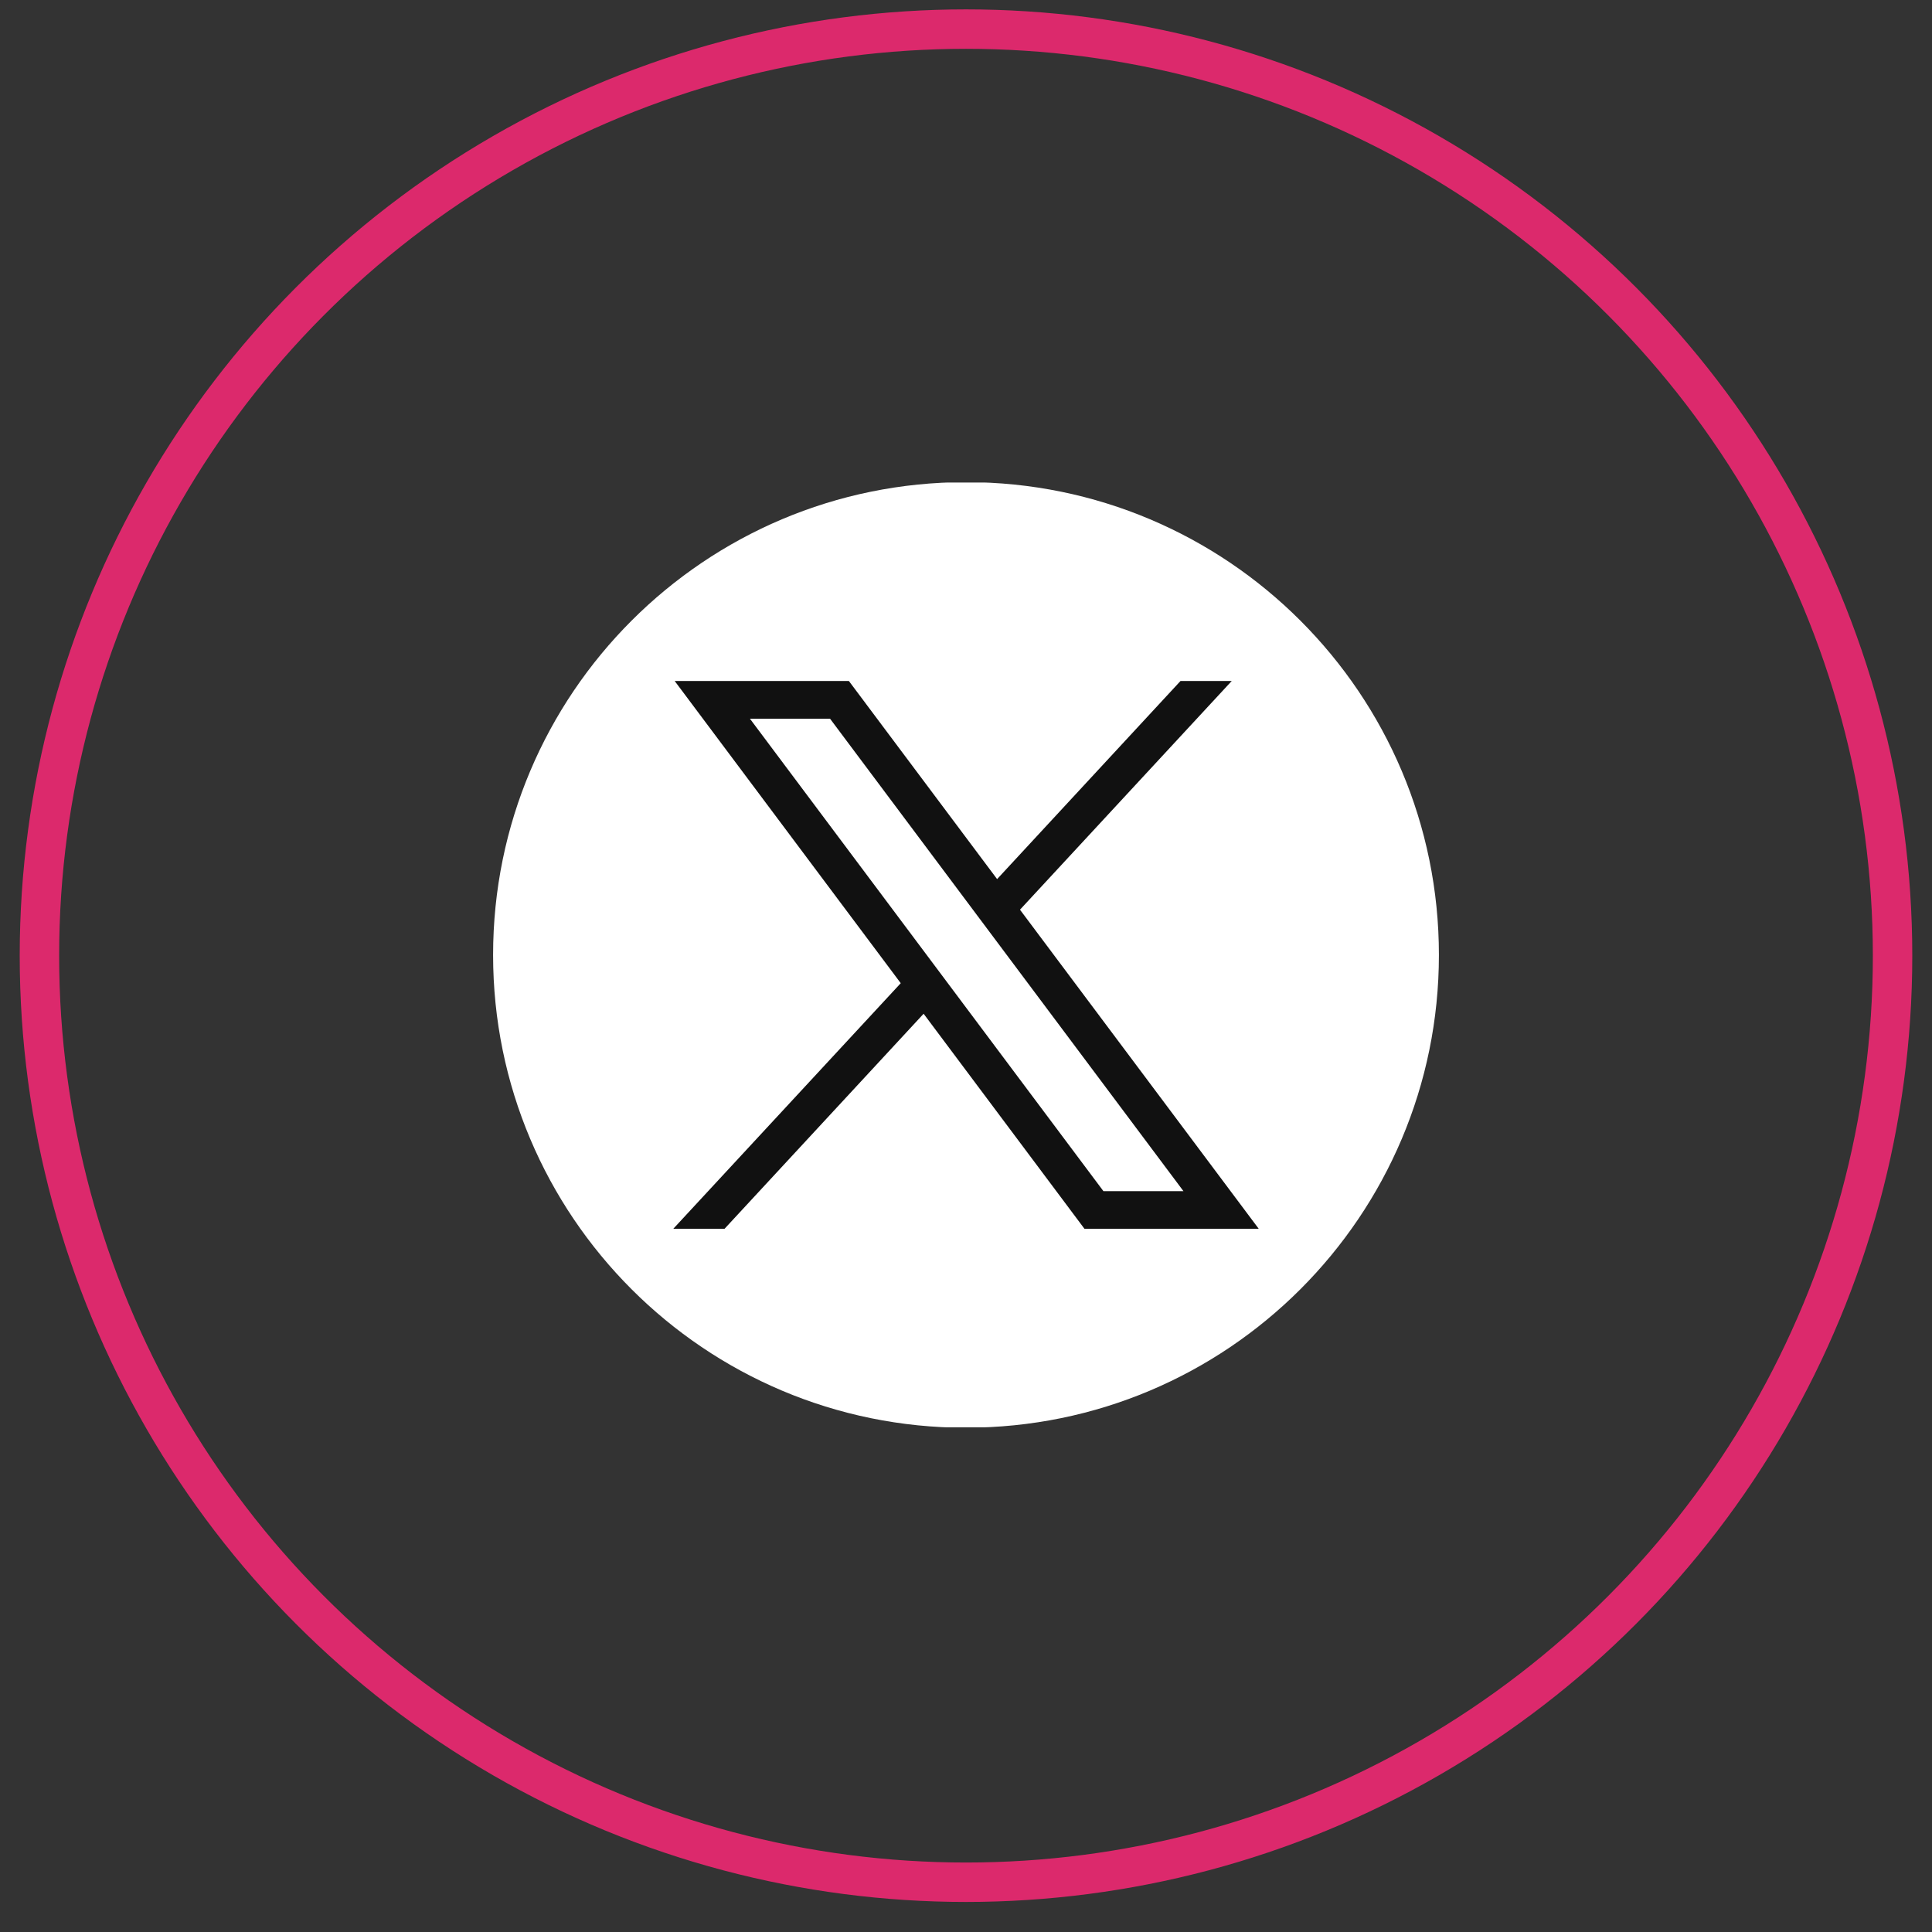
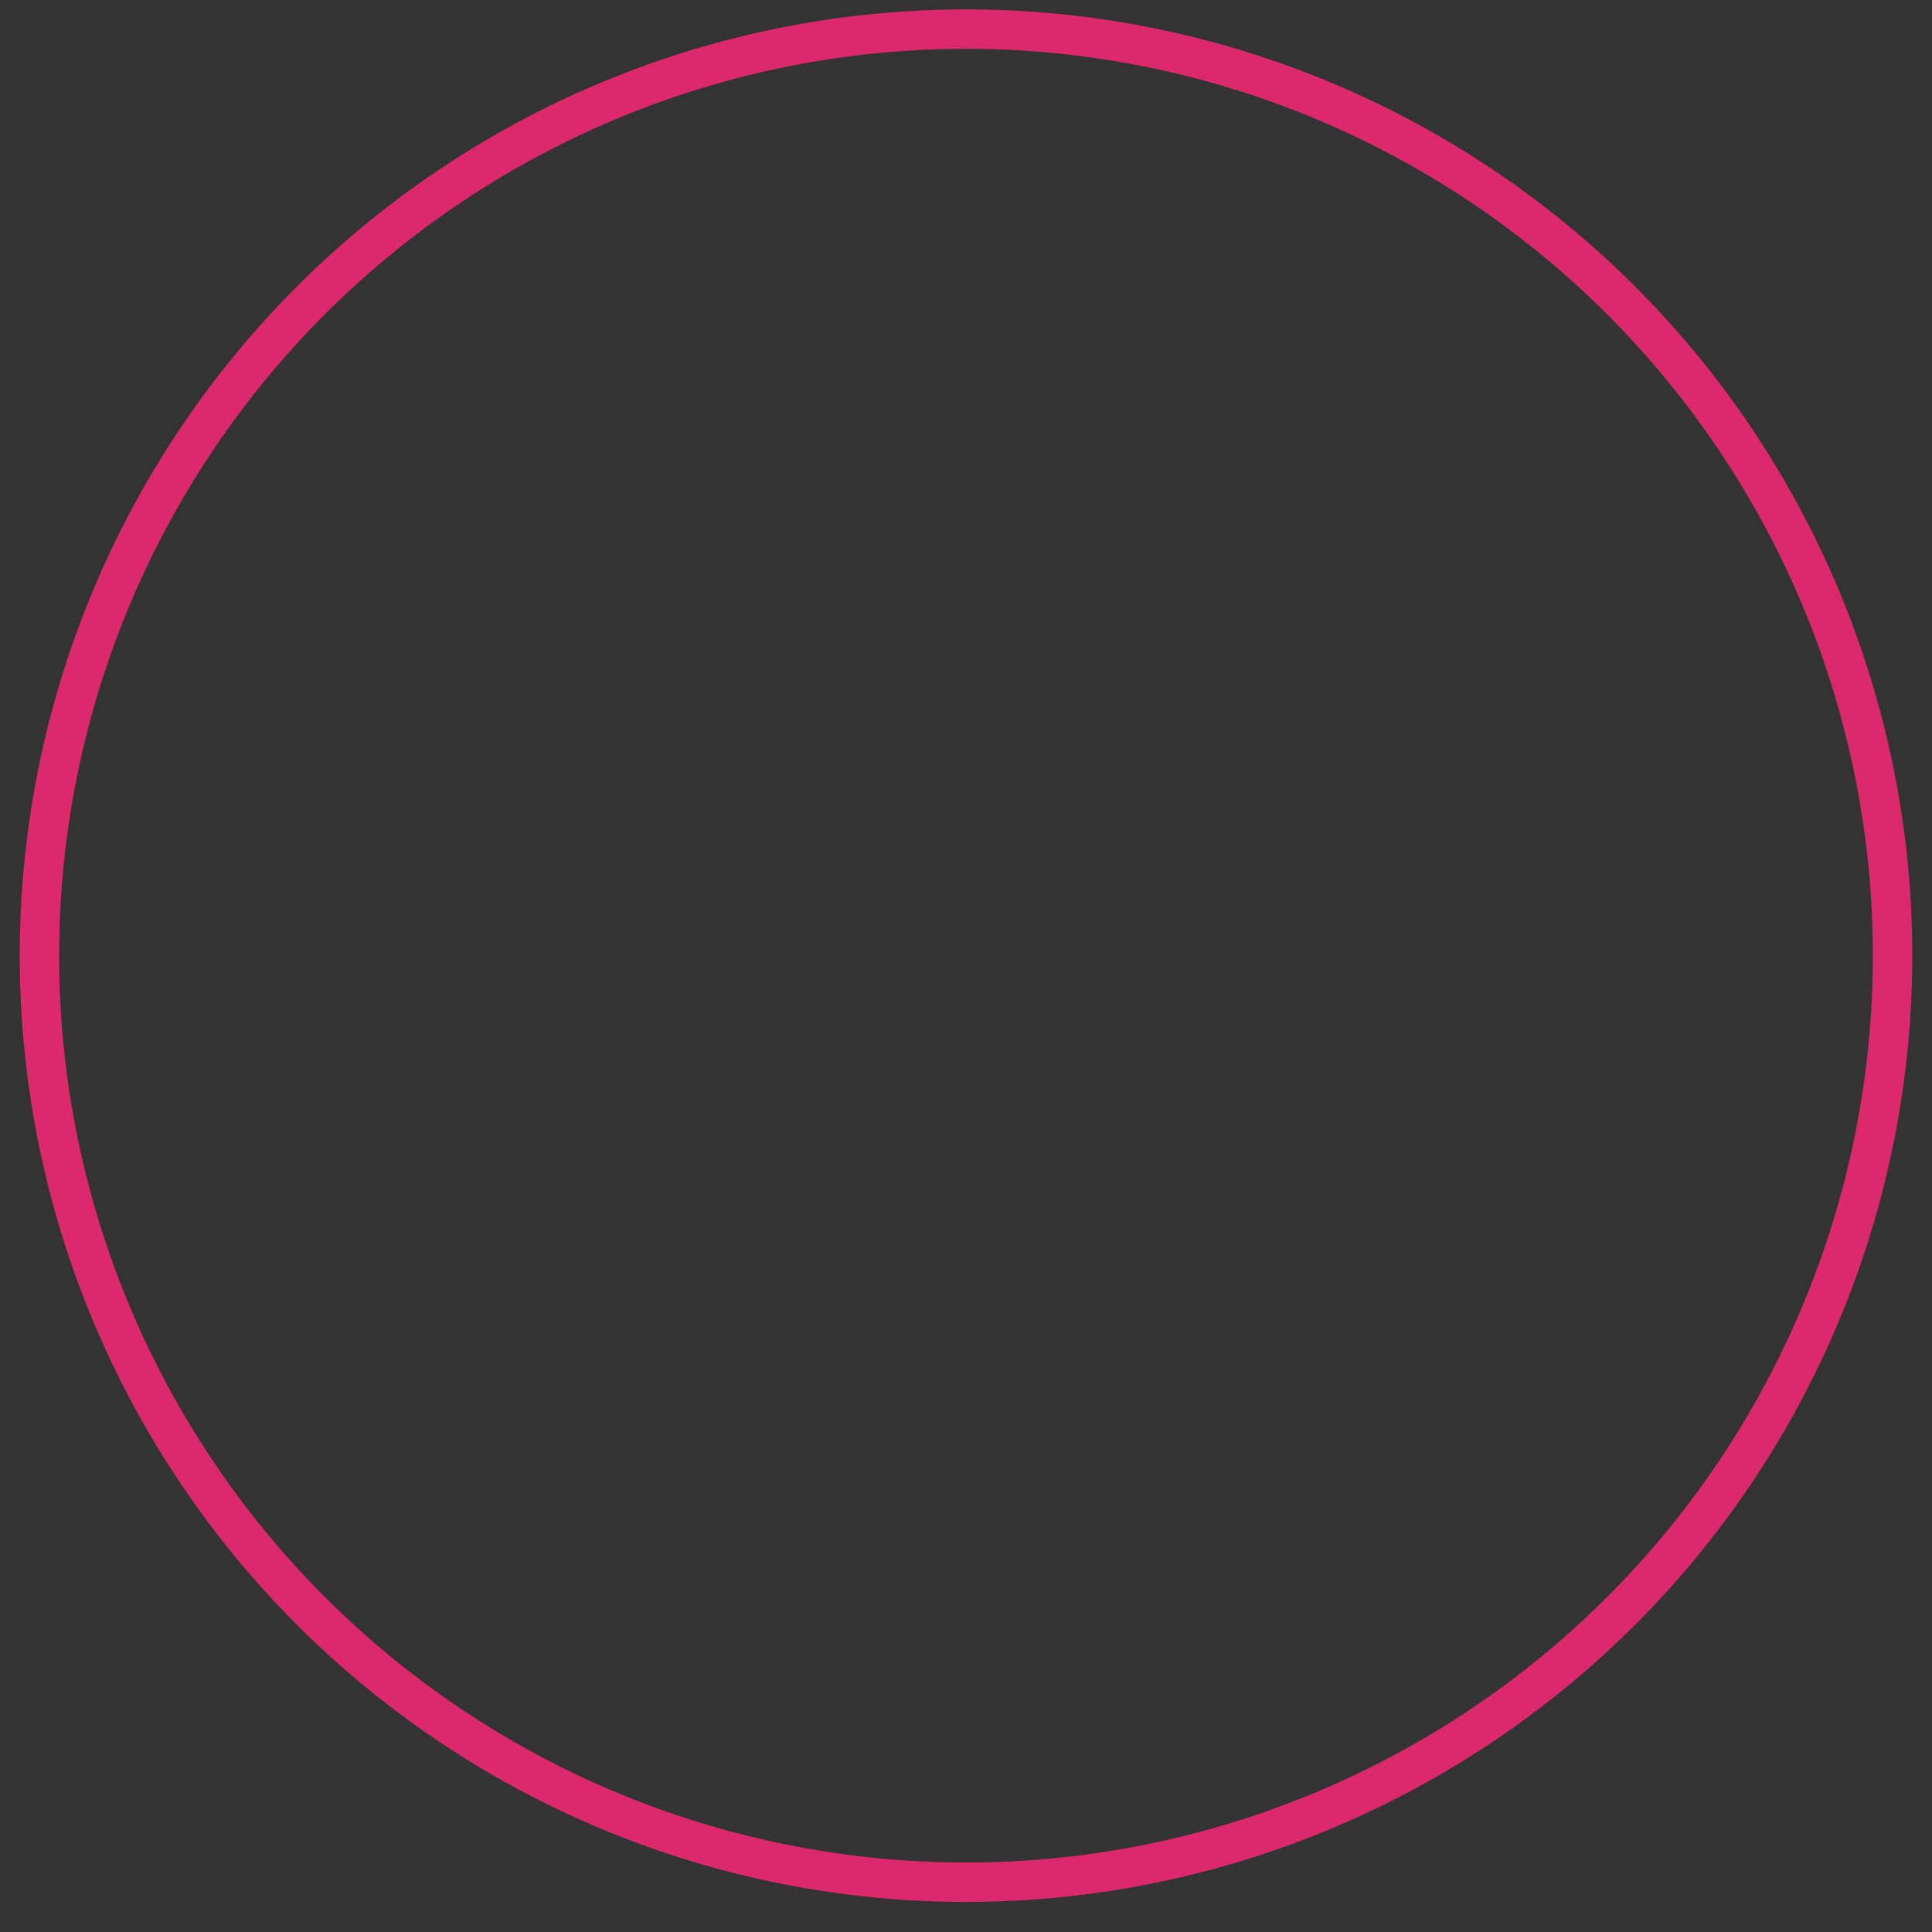
<svg xmlns="http://www.w3.org/2000/svg" width="49" height="49" fill="none">
  <rect width="100%" height="100%" fill="#333333" stroke="none" />
  <circle cx="24.5" cy="24.238" r="23.5" stroke="#DC296C" />
  <g clip-path="url(#a)">
    <path d="M24.5 36.21c6.624 0 11.994-5.368 11.994-11.99 0-6.623-5.37-11.992-11.994-11.992S12.506 17.597 12.506 24.22c0 6.623 5.37 11.991 11.994 11.991Z" fill="#fff" />
-     <path d="m17.112 17.272 5.733 7.664-5.77 6.23h1.3l5.05-5.455 4.08 5.455h4.42l-6.056-8.094 5.37-5.8H29.94l-4.651 5.024-3.759-5.024h-4.418Zm1.91.956h2.03l8.963 11.982h-2.03L19.02 18.228Z" fill="#111" />
  </g>
  <defs>
    <clipPath id="a">
-       <path fill="#fff" transform="translate(12.5 12.238)" d="M0 0h24v23.962H0z" />
-     </clipPath>
+       </clipPath>
  </defs>
</svg>